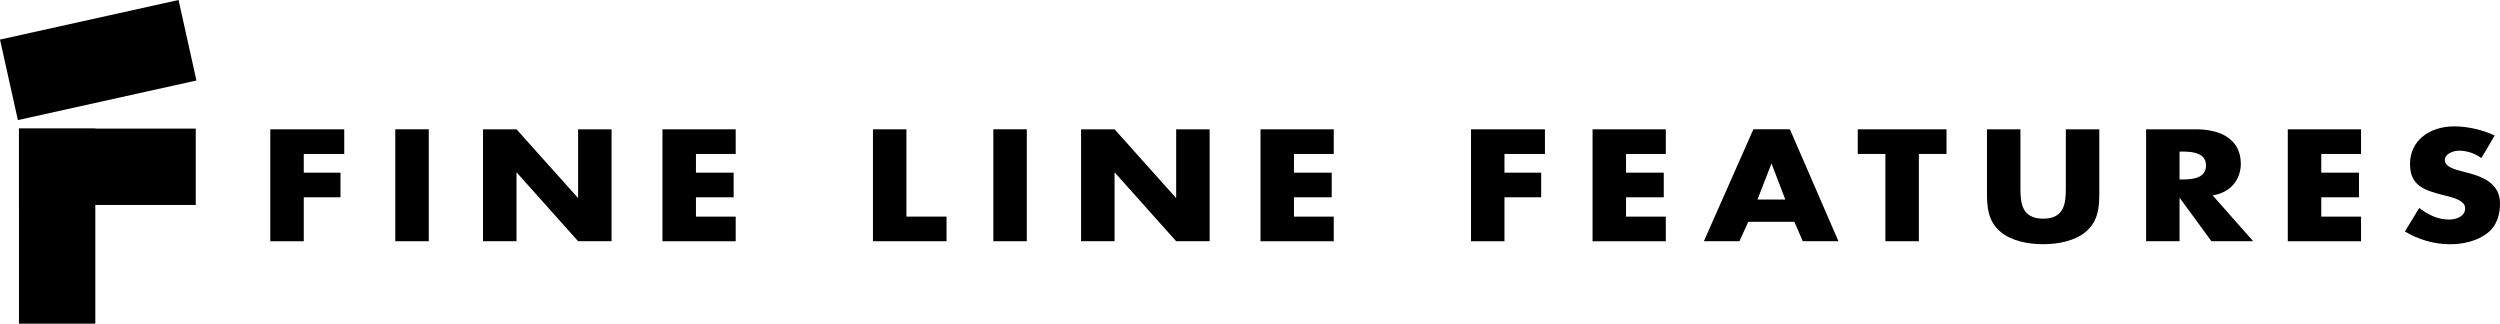
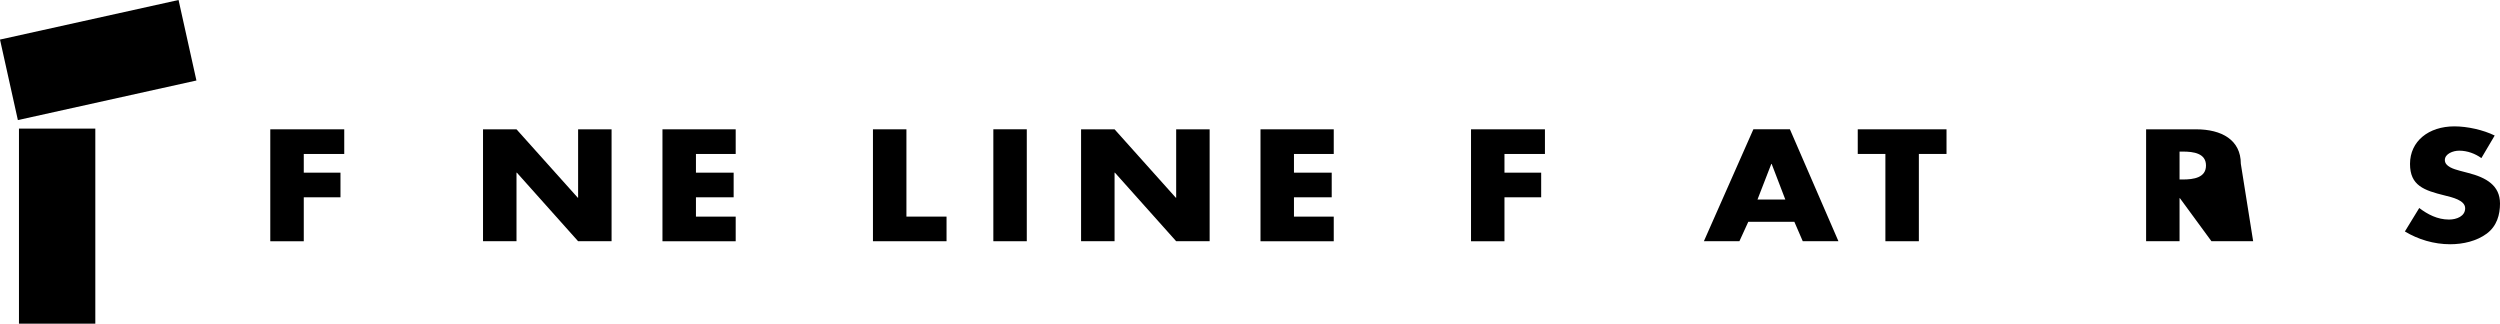
<svg xmlns="http://www.w3.org/2000/svg" version="1.1" id="Layer_1" x="0px" y="0px" width="500px" height="64.735px" viewBox="0 0 500 64.735" enable-background="new 0 0 500 64.735" xml:space="preserve">
  <g>
    <rect x="3.793" y="25.716" width="15.27" height="39.019" />
-     <rect x="3.793" y="25.721" width="35.358" height="15.272" />
    <polygon points="0,7.915 3.574,24.017 39.285,16.1 35.711,0  " />
    <polygon points="60.754,30.794 60.754,34.533 68.096,34.533 68.096,39.459 60.754,39.459 60.754,48.252 54.057,48.252    54.057,25.863 68.849,25.863 68.849,30.794  " />
-     <rect x="79.057" y="25.857" width="6.697" height="22.389" />
    <polygon points="96.604,25.863 103.301,25.863 115.56,39.548 115.622,39.548 115.622,25.863 122.315,25.863 122.315,48.246    115.622,48.246 103.369,34.527 103.301,34.527 103.301,48.246 96.604,48.246  " />
    <polygon points="139.189,30.794 139.189,34.533 146.729,34.533 146.729,39.459 139.189,39.459 139.189,43.324 147.138,43.324    147.138,48.252 132.493,48.252 132.493,25.863 147.138,25.863 147.138,30.794  " />
    <polygon points="181.285,43.32 189.308,43.32 189.308,48.246 174.591,48.246 174.591,25.863 181.285,25.863  " />
    <rect x="198.669" y="25.857" width="6.688" height="22.389" />
    <polygon points="216.215,25.863 222.913,25.863 235.167,39.548 235.234,39.548 235.234,25.863 241.928,25.863 241.928,48.246    235.234,48.246 222.979,34.527 222.913,34.527 222.913,48.246 216.215,48.246  " />
    <polygon points="258.793,30.794 258.793,34.533 266.342,34.533 266.342,39.459 258.793,39.459 258.793,43.324 266.749,43.324    266.749,48.252 252.1,48.252 252.1,25.863 266.749,25.863 266.749,30.794  " />
    <polygon points="300.894,30.794 300.894,34.533 308.235,34.533 308.235,39.459 300.894,39.459 300.894,48.252 294.204,48.252    294.204,25.863 308.987,25.863 308.987,30.794  " />
-     <polygon points="325.208,30.794 325.208,34.533 332.752,34.533 332.752,39.459 325.208,39.459 325.208,43.324 333.16,43.324    333.16,48.252 318.511,48.252 318.511,25.863 333.16,25.863 333.16,30.794  " />
    <path d="M349.657,44.361l-1.777,3.885h-7.104l9.899-22.389h7.307l9.706,22.389h-7.137l-1.679-3.885H349.657z M354.332,32.782   h-0.071l-2.763,7.122h5.565L354.332,32.782z" />
    <polygon points="383.772,48.246 377.079,48.246 377.079,30.789 371.55,30.789 371.55,25.863 389.303,25.863 389.303,30.789    383.772,30.789  " />
    <g>
-       <path d="M419.859,25.863V38.45c0,2.877-0.135,5.732-2.699,7.898c-2.149,1.84-5.526,2.493-8.53,2.493    c-3.008,0-6.388-0.653-8.541-2.493c-2.558-2.166-2.695-5.021-2.695-7.898V25.863h6.693v11.781c0,2.91,0.24,6.09,4.543,6.09    c4.299,0,4.536-3.18,4.536-6.09V25.863H419.859" />
-       <path d="M450.631,48.246h-8.34l-6.311-8.612h-0.07v8.612h-6.689V25.863h10.002c5.087,0,8.941,2.106,8.941,6.887    c0,3.085-1.976,5.763-5.633,6.323L450.631,48.246 M435.91,35.898h0.646c2.184,0,4.642-0.362,4.642-2.792    c0-2.438-2.458-2.789-4.642-2.789h-0.646V35.898z" />
-       <polygon points="464.254,30.794 464.254,34.533 471.794,34.533 471.794,39.459 464.254,39.459 464.254,43.324 472.206,43.324     472.206,48.252 457.557,48.252 457.557,25.863 472.206,25.863 472.206,30.794   " />
+       <path d="M450.631,48.246h-8.34l-6.311-8.612h-0.07v8.612h-6.689V25.863h10.002c5.087,0,8.941,2.106,8.941,6.887    L450.631,48.246 M435.91,35.898h0.646c2.184,0,4.642-0.362,4.642-2.792    c0-2.438-2.458-2.789-4.642-2.789h-0.646V35.898z" />
      <path d="M496.275,31.62c-1.227-0.889-2.798-1.486-4.44-1.486c-1.224,0-2.866,0.623-2.866,1.874c0,1.306,1.81,1.815,2.973,2.134    l1.711,0.449c3.581,0.92,6.348,2.489,6.348,6.113c0,2.229-0.617,4.514-2.667,6.03c-2.016,1.486-4.706,2.114-7.307,2.114    c-3.242,0-6.412-0.959-9.049-2.558l2.873-4.692c1.667,1.276,3.65,2.312,5.942,2.312c1.566,0,3.241-0.679,3.241-2.255    c0-1.63-2.633-2.196-4.065-2.557c-4.199-1.035-6.966-1.986-6.966-6.316c0-4.546,3.725-7.511,8.882-7.511    c2.593,0,5.767,0.71,8.055,1.834L496.275,31.62" />
    </g>
  </g>
</svg>